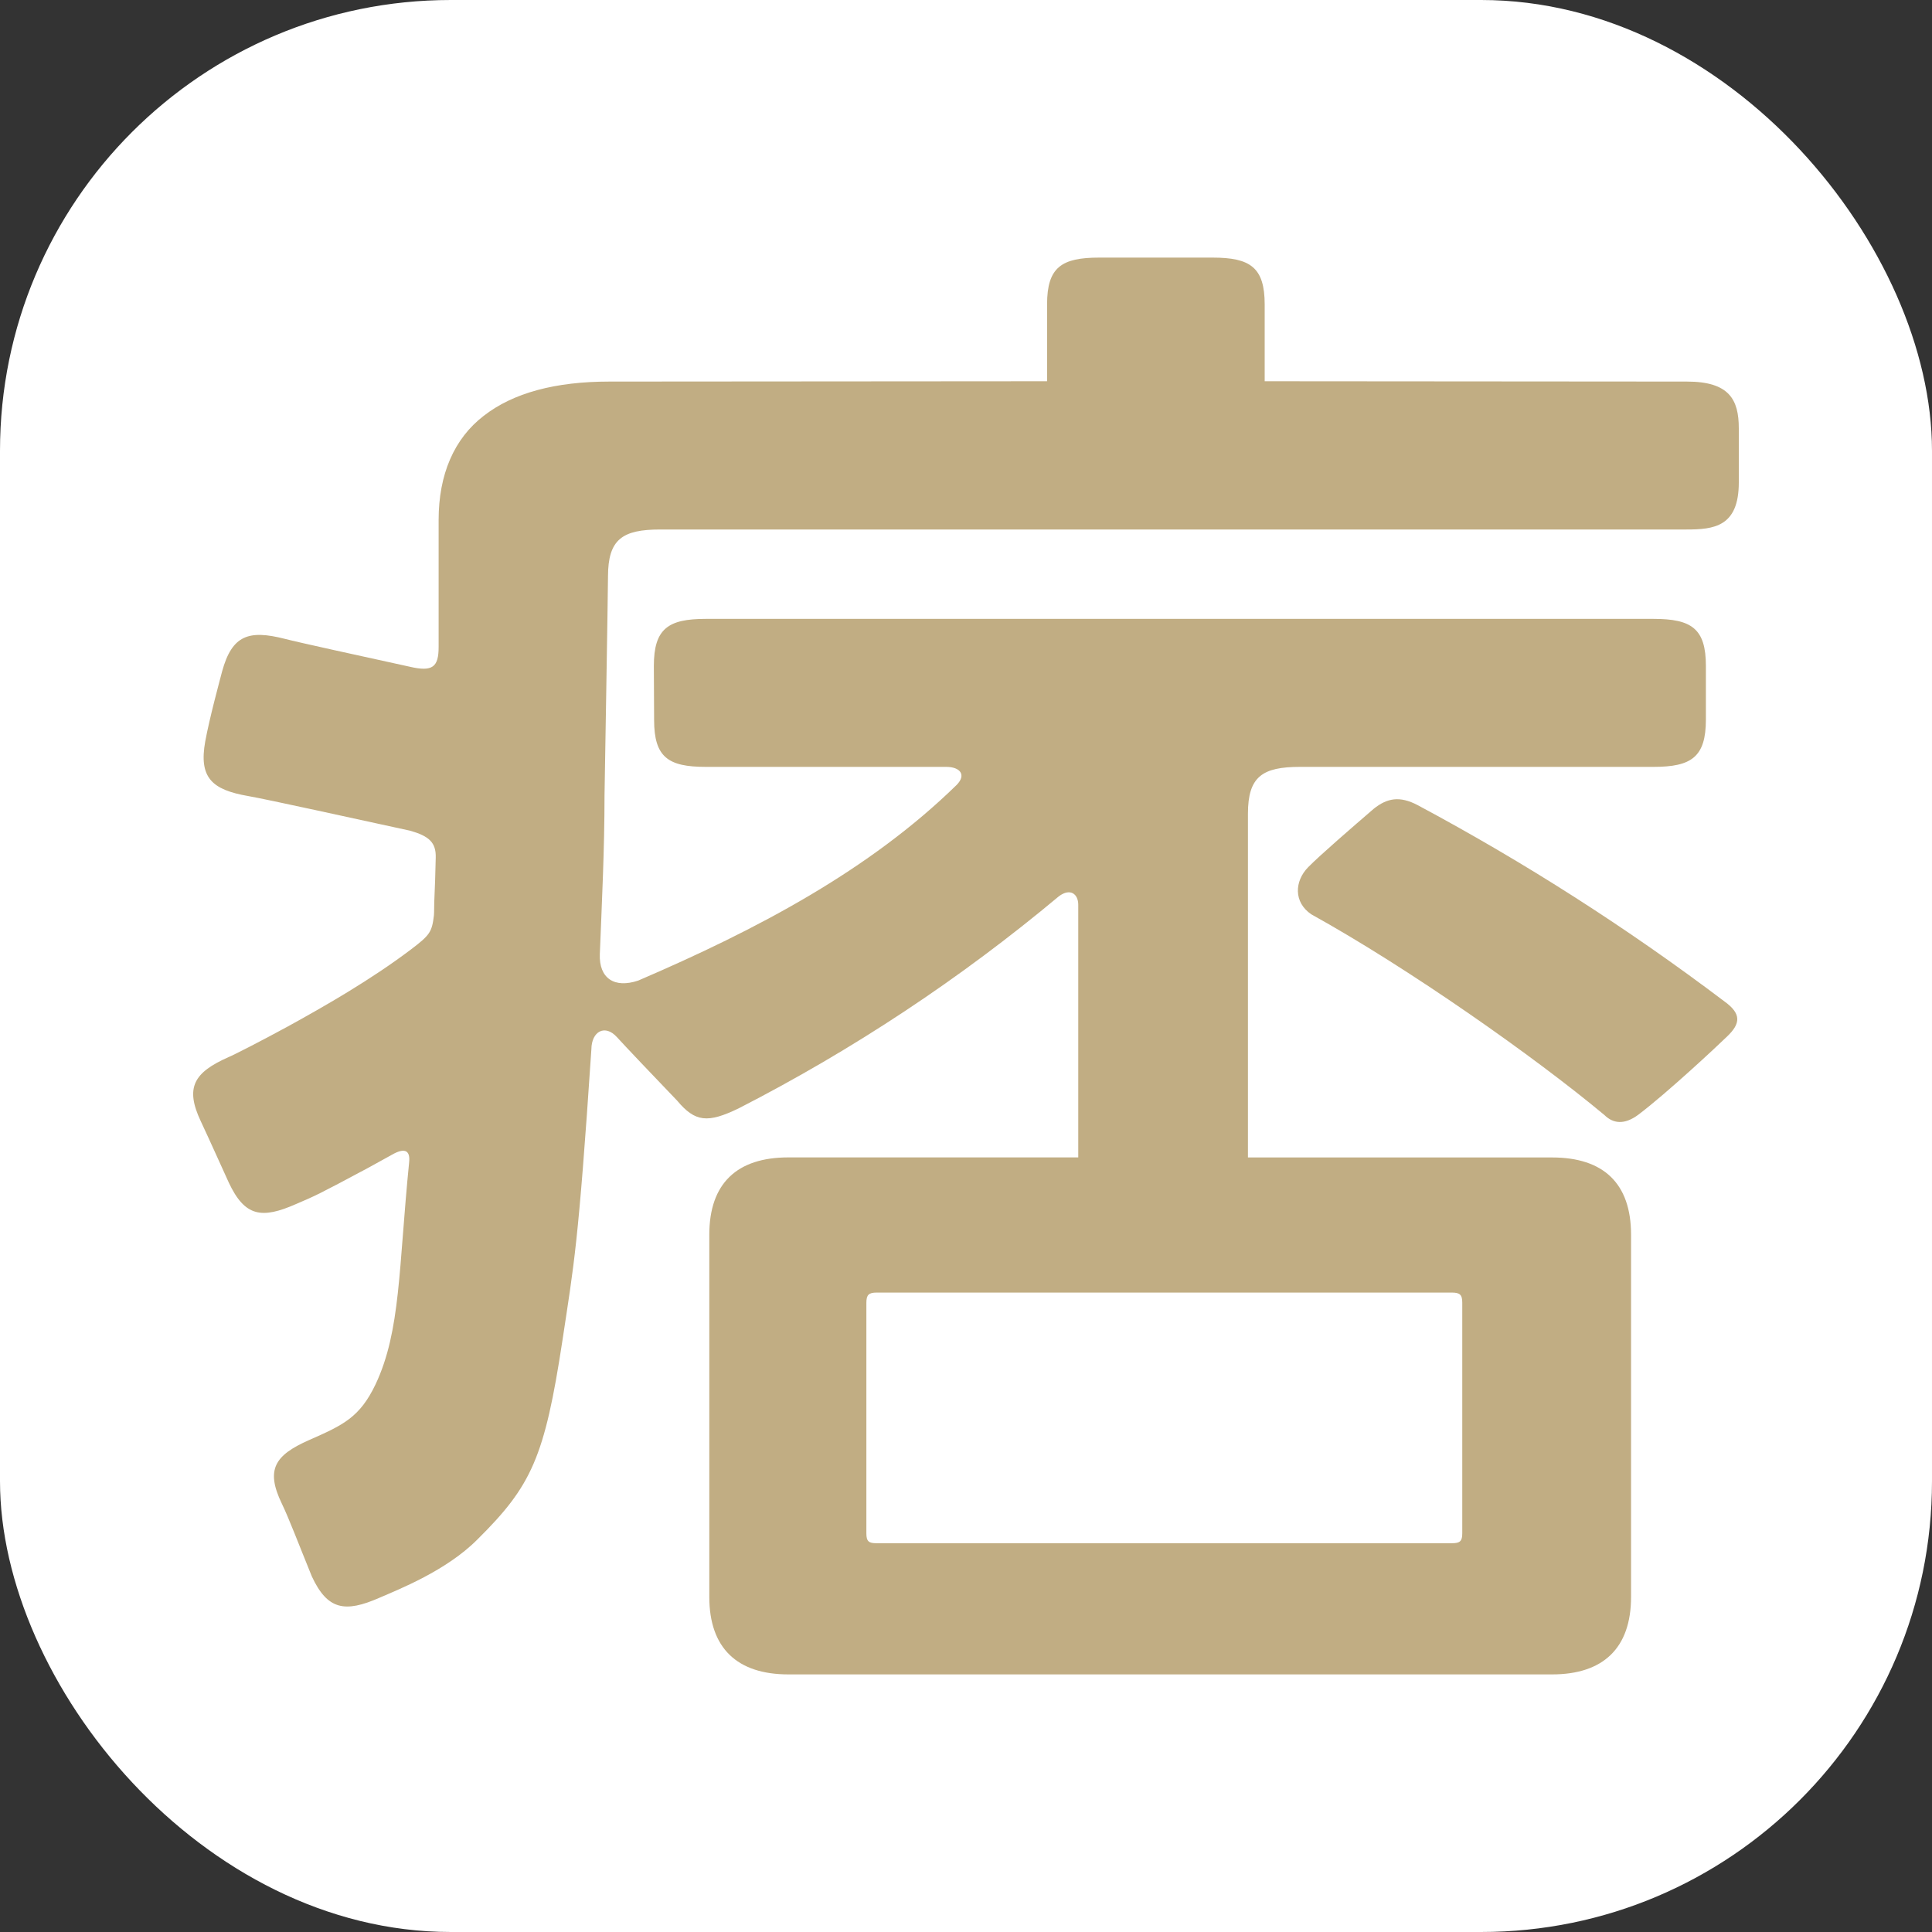
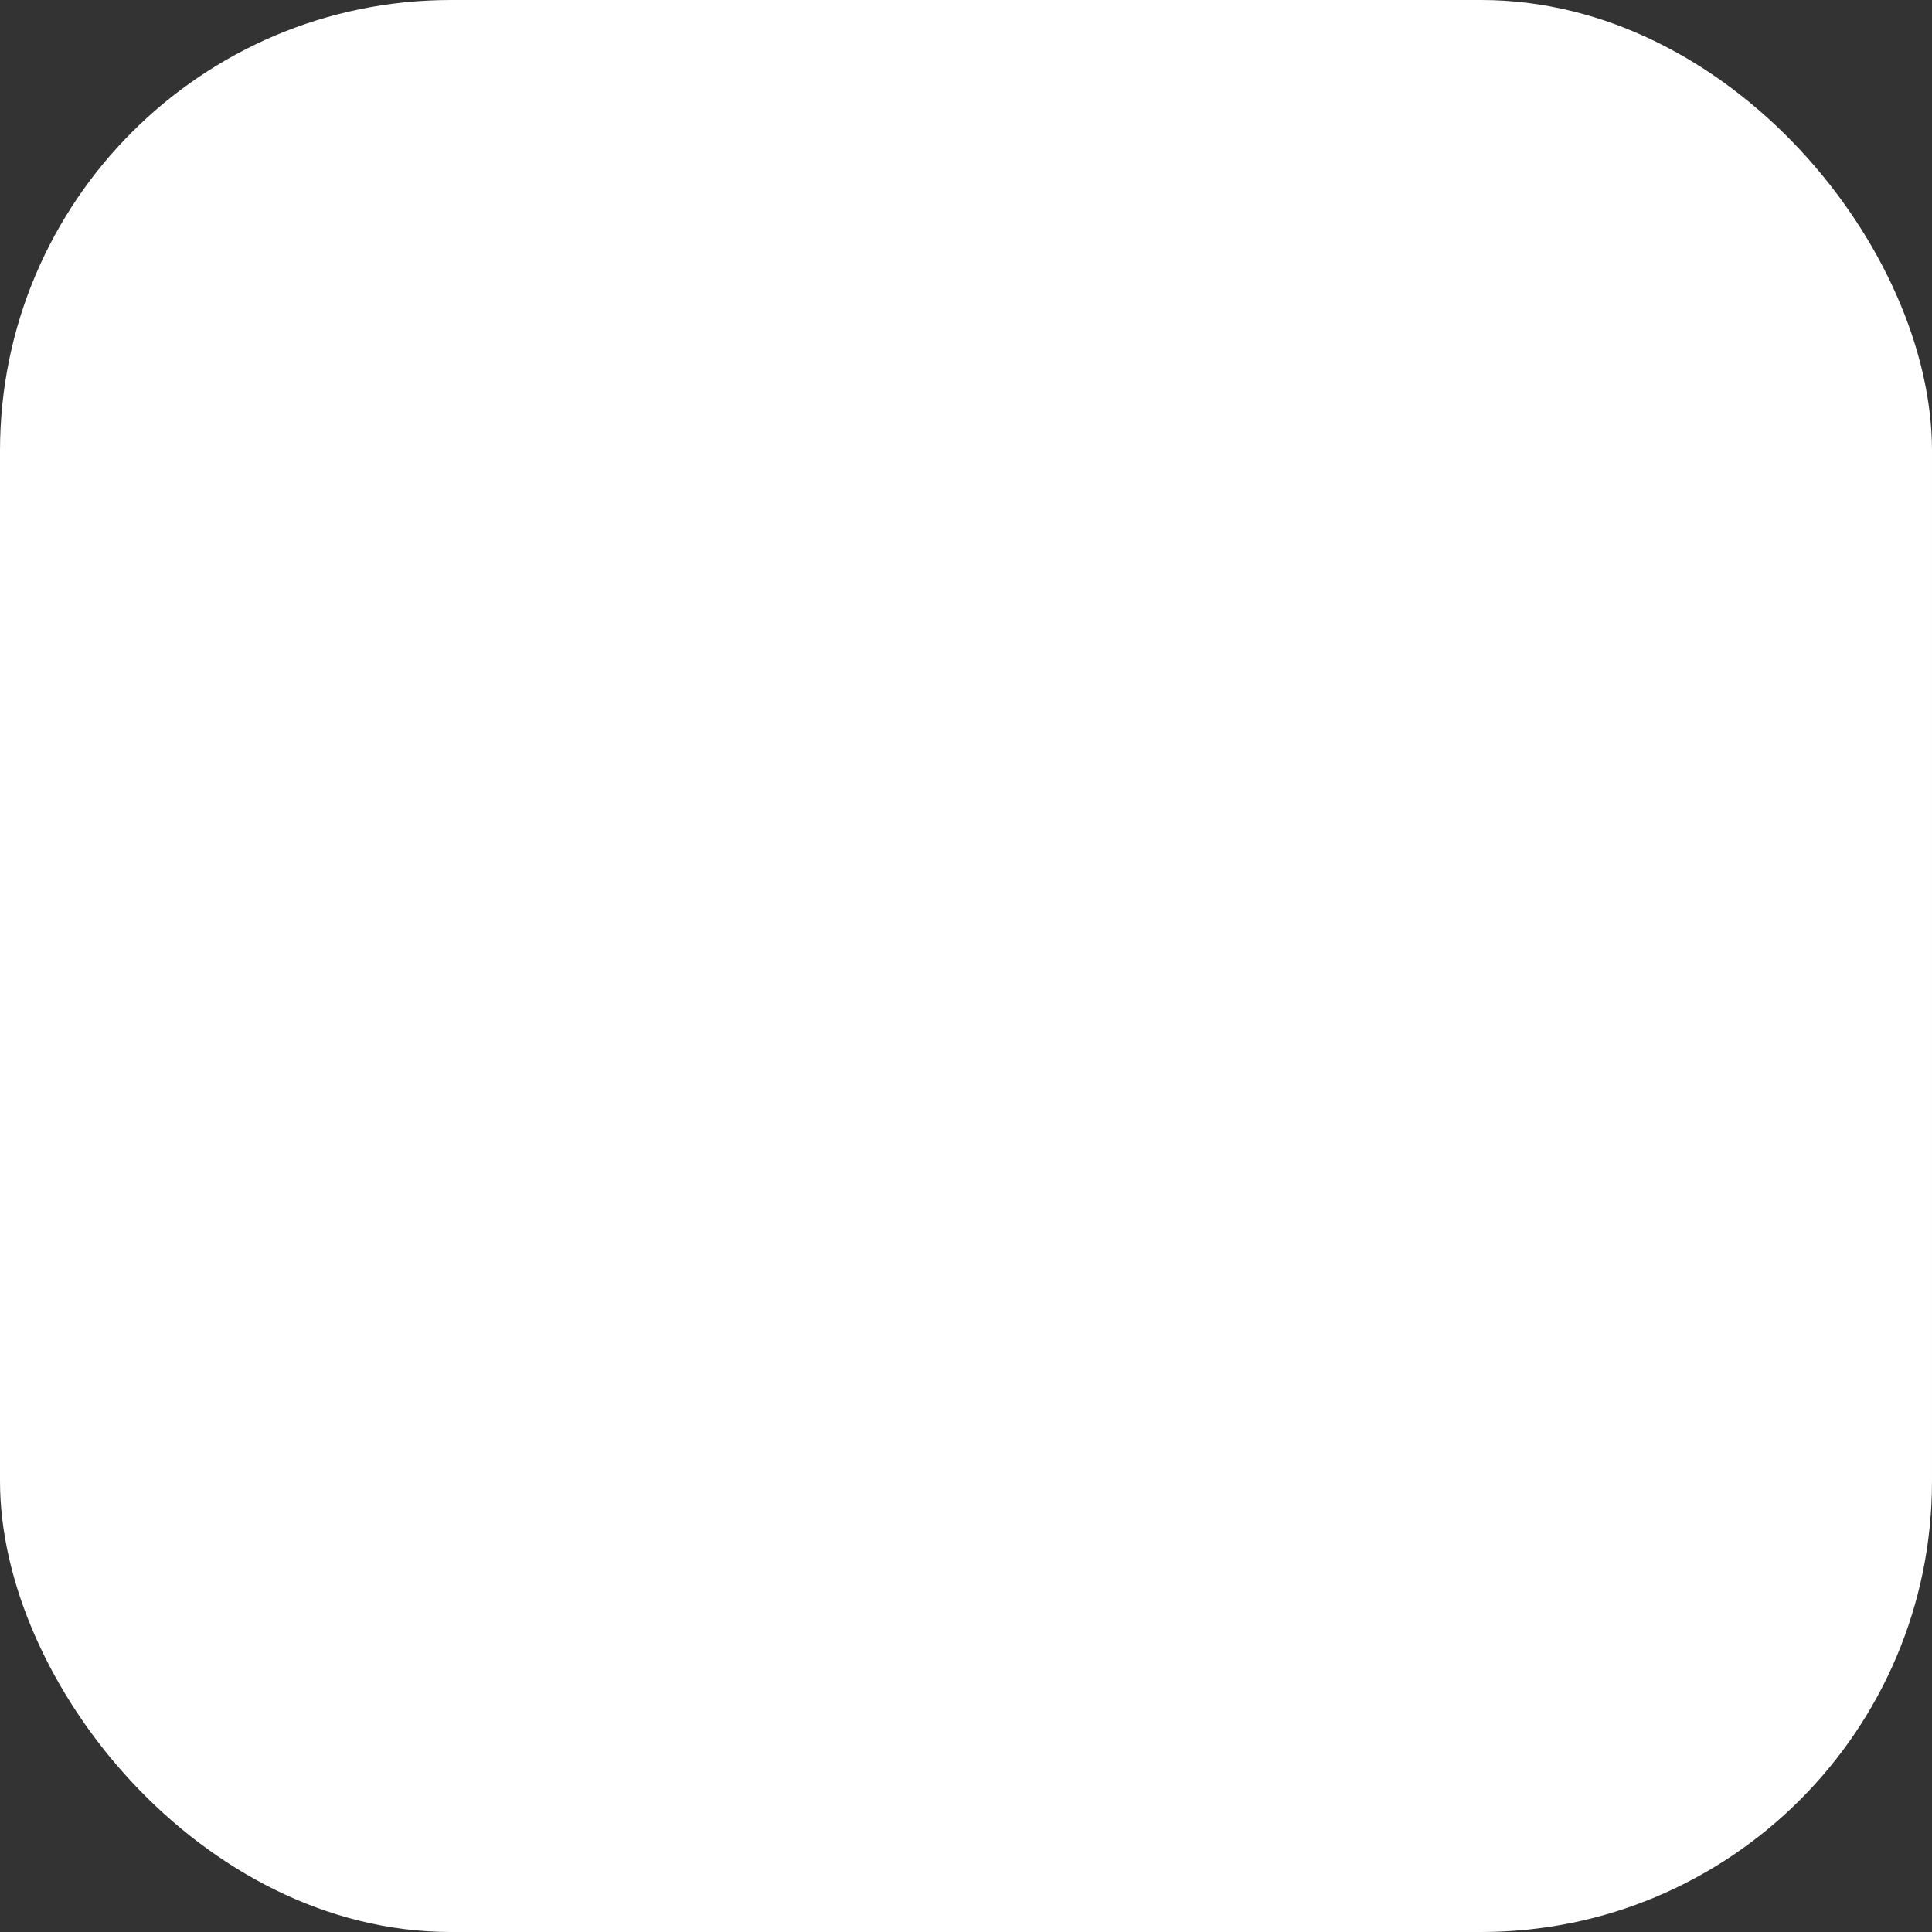
<svg xmlns="http://www.w3.org/2000/svg" width="30" height="30" viewBox="0 0 30 30" fill="none">
  <rect x="0" y="0" width="30" height="30" fill="#333333" stroke="none" />
  <rect width="30" height="30" rx="7" fill="white" />
-   <path fill-rule="evenodd" clip-rule="evenodd" d="M13.614 20.071H22.543C22.669 20.071 22.706 20.104 22.706 20.229V23.809C22.706 23.934 22.668 23.963 22.545 23.963H13.611C13.494 23.963 13.453 23.938 13.453 23.81V20.23C13.453 20.105 13.491 20.071 13.614 20.071ZM26.194 5.925L19.638 5.92V4.729C19.638 4.153 19.416 4 18.829 4H17.068C16.487 4 16.259 4.148 16.259 4.724V5.92L9.463 5.925C8.622 5.925 7.968 6.101 7.511 6.457C7.051 6.811 6.811 7.367 6.811 8.074V10.046C6.811 10.36 6.716 10.436 6.359 10.352C5.628 10.192 4.629 9.974 4.423 9.92C3.859 9.776 3.603 9.865 3.449 10.425C3.408 10.582 3.254 11.148 3.187 11.512C3.086 12.075 3.288 12.264 3.859 12.362C4.156 12.414 5.586 12.729 6.368 12.899C6.659 12.982 6.773 13.08 6.766 13.318C6.762 13.547 6.753 13.782 6.743 14.012C6.74 14.082 6.743 14.15 6.738 14.214C6.707 14.472 6.676 14.52 6.38 14.744C5.766 15.208 5.062 15.613 4.471 15.938C4.051 16.167 3.62 16.387 3.546 16.416C3.013 16.653 2.87 16.885 3.117 17.409C3.263 17.72 3.468 18.179 3.553 18.364C3.802 18.893 4.064 18.932 4.6 18.695C4.891 18.571 4.941 18.55 5.723 18.131L6.118 17.913C6.29 17.825 6.372 17.868 6.353 18.048C6.188 19.699 6.223 20.663 5.833 21.493C5.587 22.009 5.332 22.127 4.8 22.361C4.265 22.597 4.122 22.82 4.376 23.348C4.486 23.575 4.635 23.97 4.842 24.478C5.085 25.001 5.358 25.044 5.89 24.811C6.193 24.679 6.929 24.391 7.411 23.907C8.255 23.071 8.457 22.633 8.735 20.805C8.913 19.623 8.979 19.354 9.183 16.292C9.186 16.014 9.395 15.9 9.58 16.105C9.694 16.231 10.165 16.727 10.515 17.091C10.794 17.424 10.988 17.444 11.471 17.21C13.248 16.299 14.916 15.194 16.444 13.916C16.624 13.784 16.743 13.886 16.743 14.049V17.972H12.242C11.444 17.972 11.014 18.375 11.014 19.173V24.797C11.014 25.594 11.449 26 12.242 26H24.101C24.893 26 25.327 25.593 25.327 24.797V19.173C25.327 18.375 24.898 17.973 24.101 17.973H19.378V12.636C19.378 12.057 19.603 11.908 20.189 11.908H25.676C26.264 11.908 26.489 11.756 26.489 11.173V10.34C26.489 9.759 26.264 9.61 25.676 9.61H10.959C10.376 9.61 10.153 9.761 10.153 10.341L10.157 11.181C10.157 11.759 10.377 11.908 10.959 11.908H14.692C14.911 11.908 15.009 12.033 14.854 12.189C13.499 13.513 11.76 14.432 9.911 15.226C9.541 15.351 9.3 15.192 9.314 14.816C9.346 14.011 9.387 13.189 9.387 12.35C9.387 12.35 9.441 9.165 9.441 8.952C9.441 8.372 9.666 8.222 10.252 8.222H26.186C26.612 8.222 27 8.181 27 7.492V6.651C27 6.206 26.853 5.925 26.194 5.925ZM26.782 15.554C25.276 14.415 23.682 13.395 22.015 12.503C21.732 12.353 21.536 12.395 21.332 12.558C21.002 12.842 20.492 13.283 20.314 13.465C20.099 13.683 20.086 14.011 20.361 14.197C21.874 15.035 23.824 16.406 24.913 17.314C25.045 17.444 25.218 17.474 25.44 17.309C25.885 16.973 26.667 16.242 26.82 16.093C27.028 15.894 27.041 15.742 26.782 15.554Z" fill="#C1AD83" />
</svg>